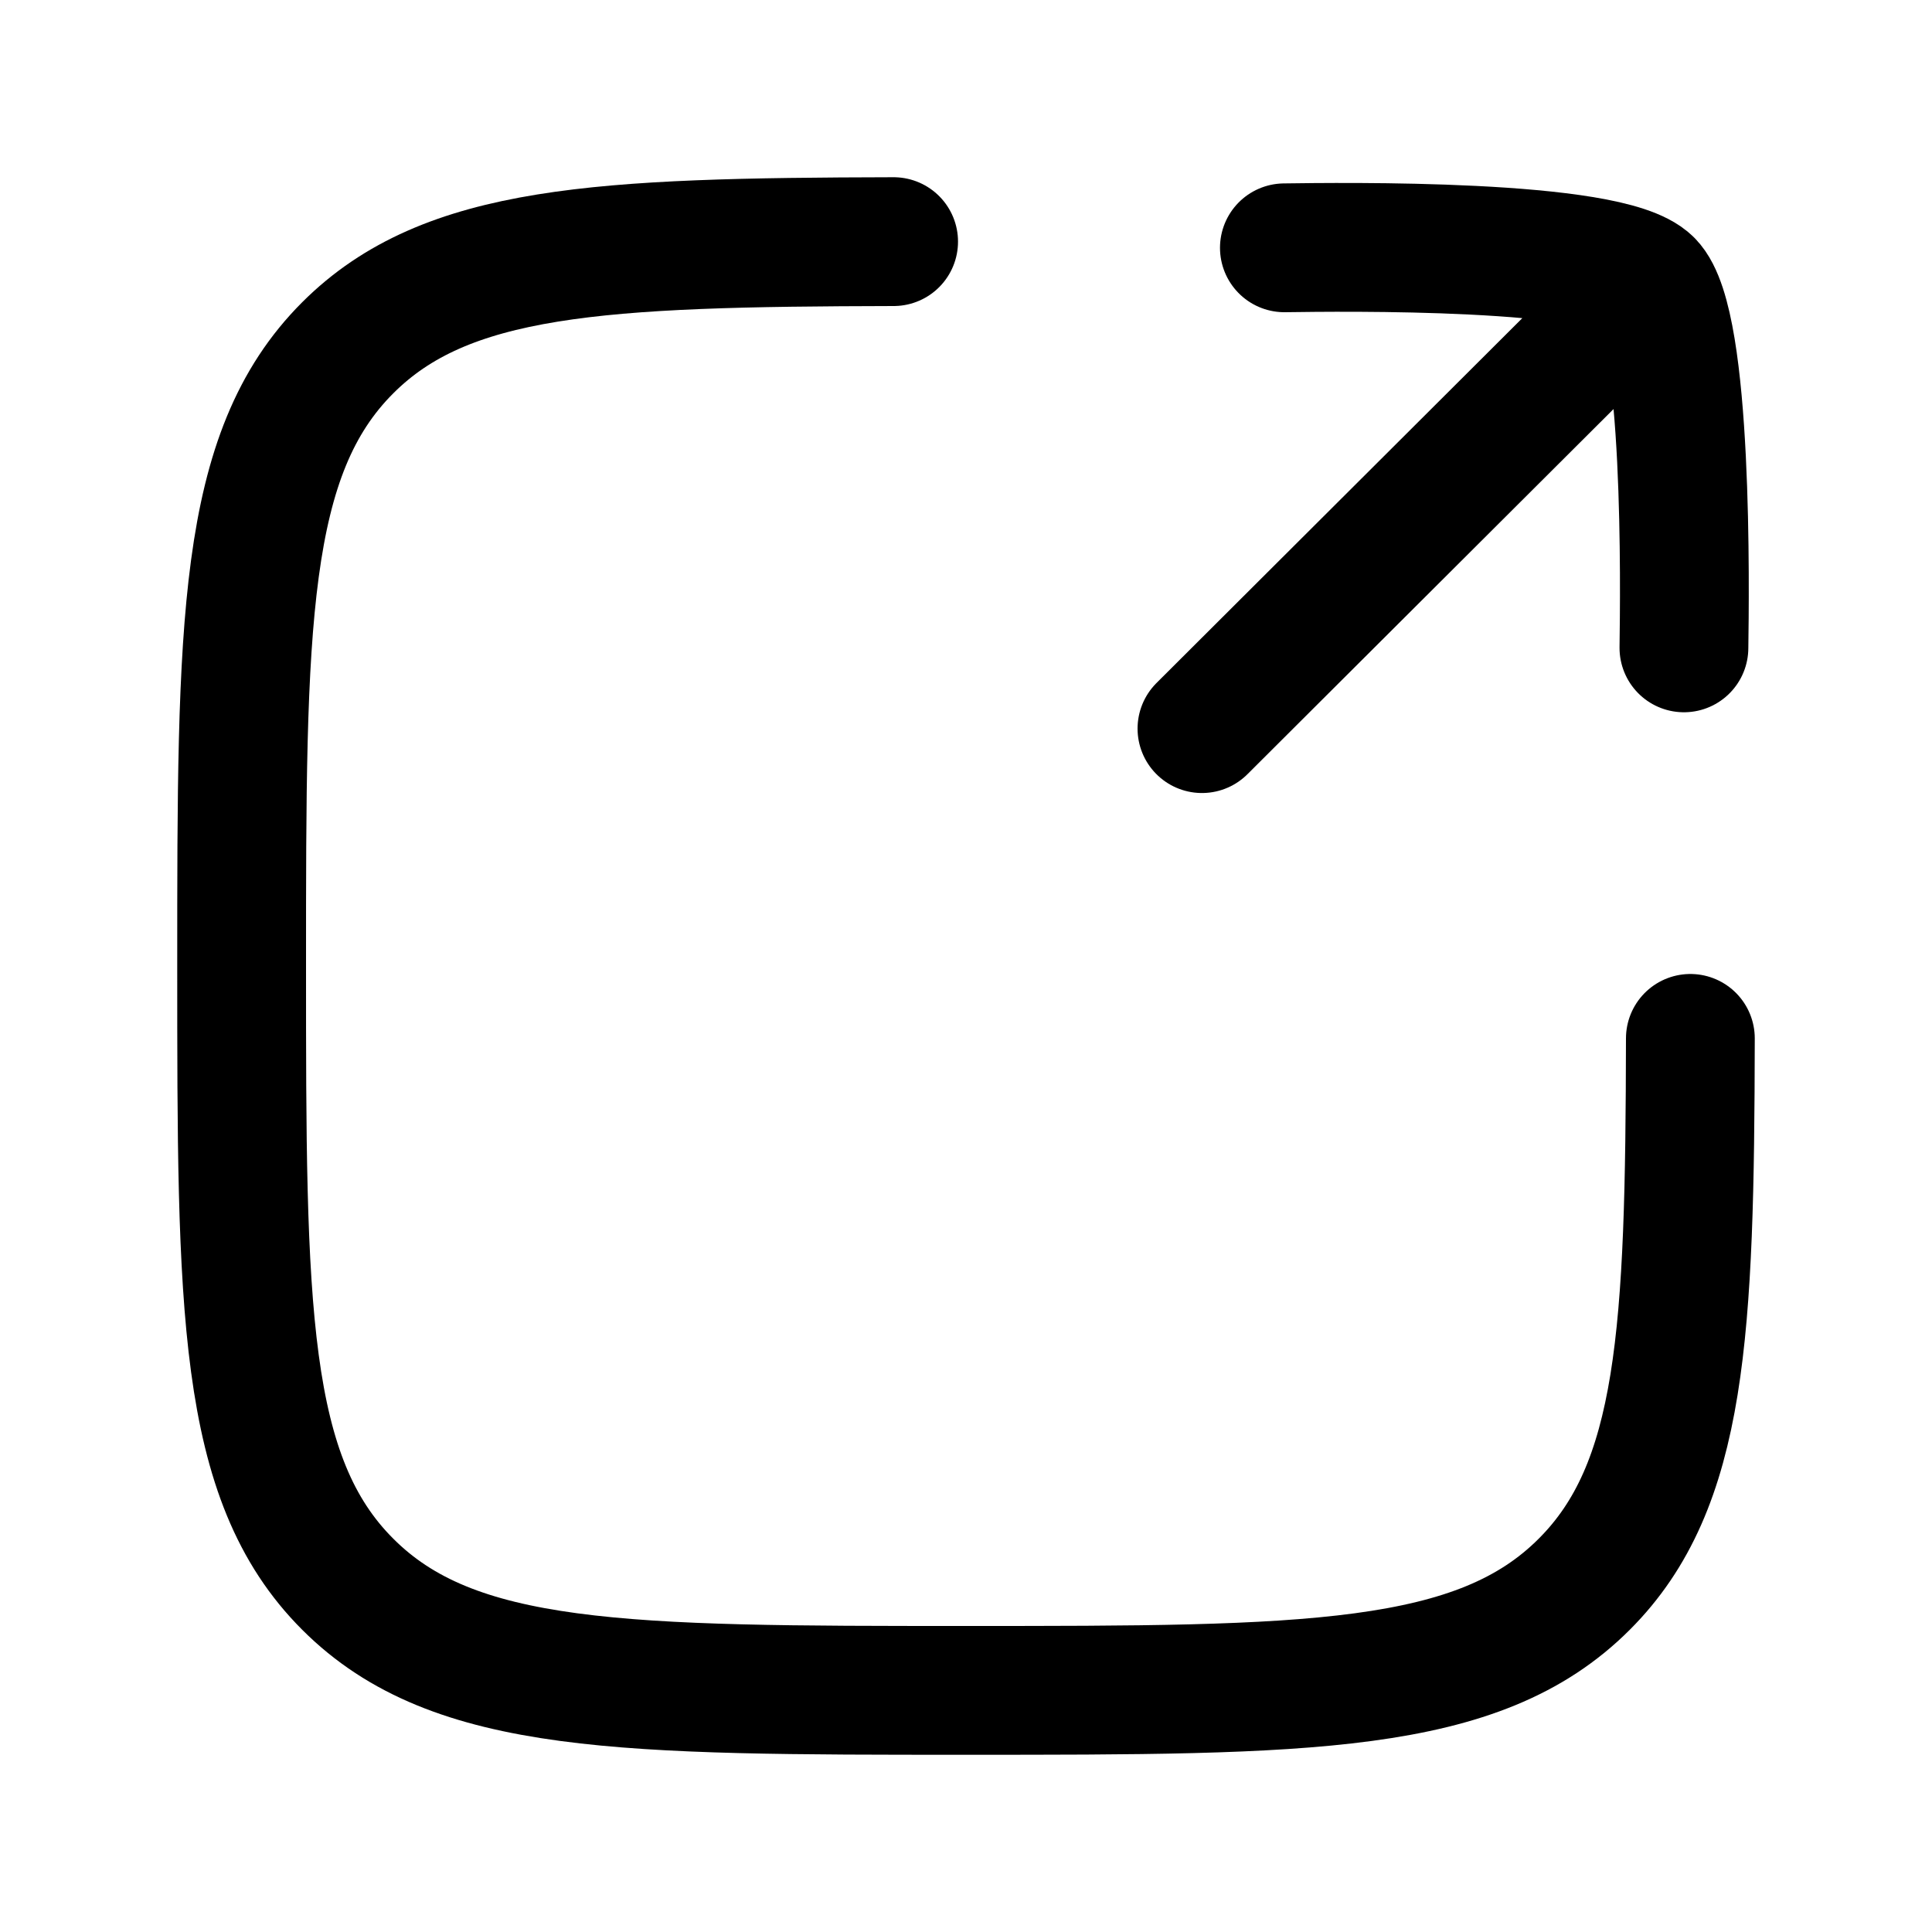
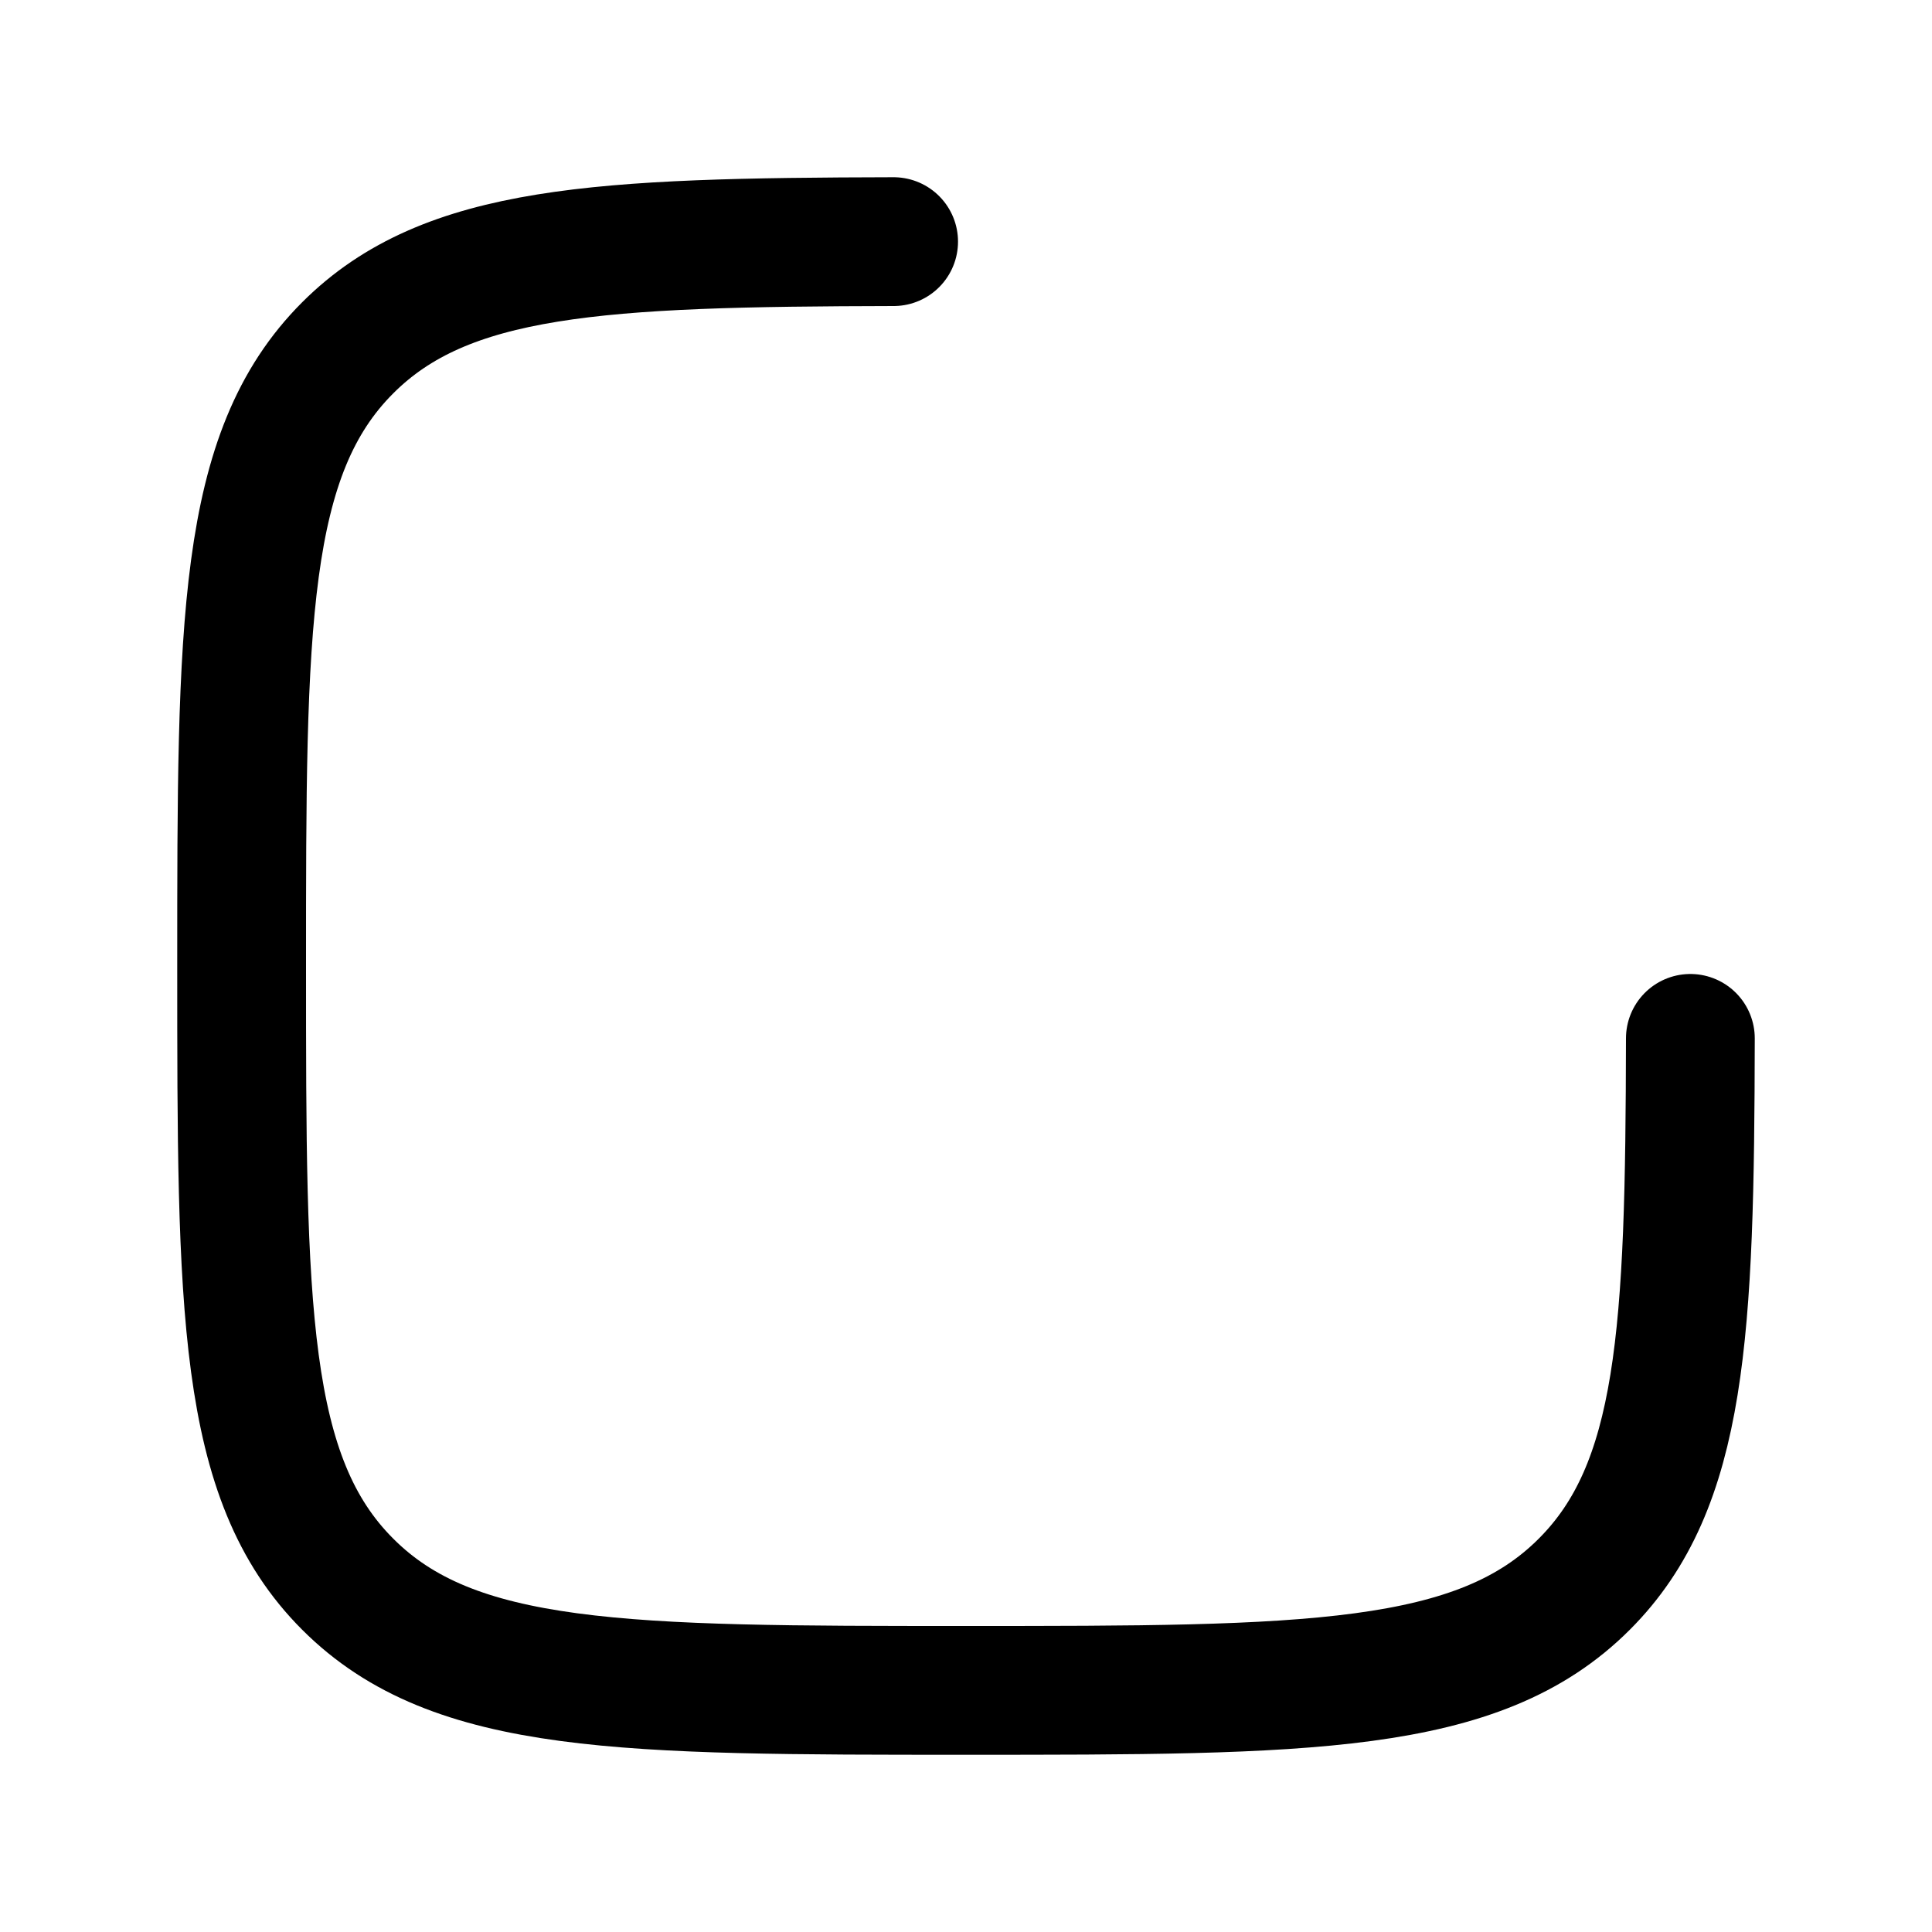
<svg xmlns="http://www.w3.org/2000/svg" width="15" height="15" viewBox="0 0 15 15" fill="none">
  <g id="Frame">
    <path id="Vector" d="M6.938 1.876C4.657 1.881 3.463 1.937 2.7 2.7C1.876 3.523 1.876 4.849 1.876 7.5C1.876 10.151 1.876 11.477 2.7 12.3C3.523 13.124 4.849 13.124 7.5 13.124C10.151 13.124 11.477 13.124 12.3 12.3C13.064 11.537 13.12 10.343 13.124 8.062" stroke="black" stroke-linecap="round" stroke-linejoin="round" />
-     <path id="Vector_2" d="M12.8 2.198L9.332 5.657M12.8 2.198C12.492 1.889 10.412 1.918 9.972 1.924M12.8 2.198C13.109 2.508 13.08 4.59 13.074 5.03" stroke="black" stroke-linecap="round" stroke-linejoin="round" />
  </g>
</svg>